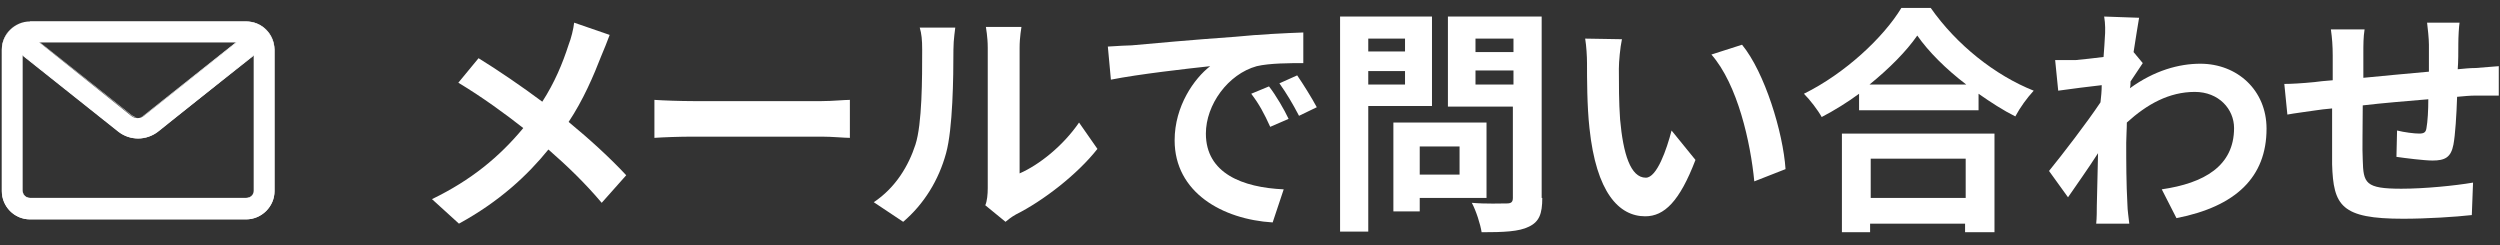
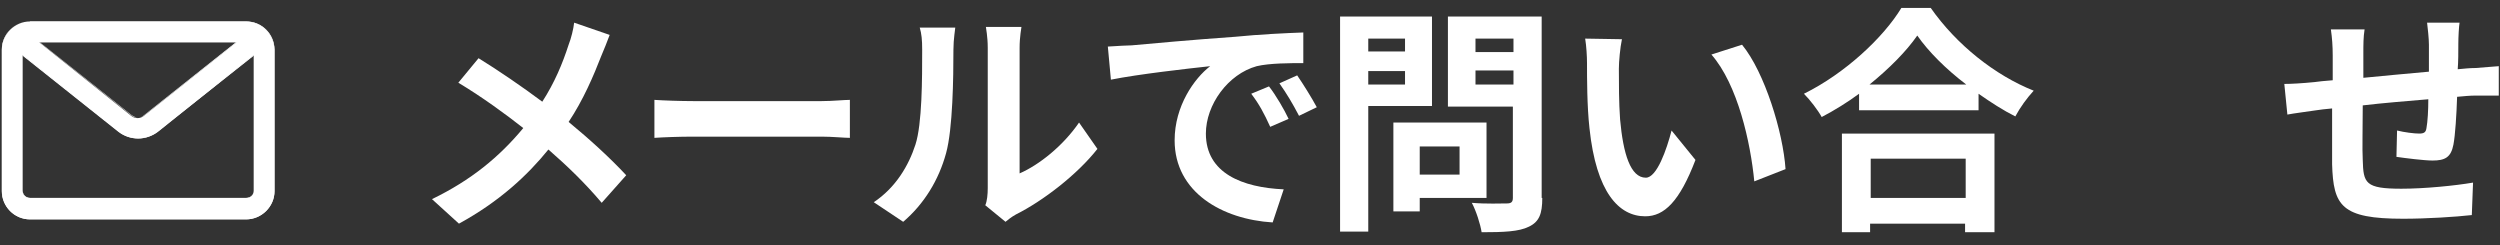
<svg xmlns="http://www.w3.org/2000/svg" version="1.1" id="レイヤー_1" x="0px" y="0px" viewBox="0 0 408 40" style="enable-background:new 0 0 408 40;" xml:space="preserve">
  <rect x="0" y="0" width="408" height="40" fill="#333333" stroke="none" />
  <style type="text/css">
	.st0{fill:#FFFFFF;}
</style>
  <g>
    <g>
      <g>
        <path class="st0" d="M40.1,3.5H4.9c-2.5,0-4.6,2.1-4.6,4.6v23.1c0,2.5,2.1,4.6,4.6,4.6h35.3c2.5,0,4.6-2.1,4.6-4.6V8.1     C44.7,5.5,42.7,3.5,40.1,3.5z M38.6,6.9l-15.1,12c-0.6,0.5-1.5,0.5-2.1,0l-15-12H38.6z M41.4,31.1c0,0.7-0.5,1.2-1.2,1.2H4.9     c-0.7,0-1.2-0.5-1.2-1.2V9l15.7,12.5c0.9,0.7,2,1.1,3.2,1.1c1.1,0,2.3-0.4,3.2-1.1L41.4,9V31.1L41.4,31.1z" />
        <path class="st0" d="M40.1,35.8H4.9c-2.6,0-4.6-2.1-4.6-4.6V8.1c0-2.6,2.1-4.6,4.6-4.6h35.3c2.6,0,4.6,2.1,4.6,4.6v23.1     C44.8,33.7,42.7,35.8,40.1,35.8z M4.9,3.5c-2.5,0-4.5,2-4.5,4.5v23.1c0,2.5,2,4.5,4.5,4.5h35.3c2.5,0,4.5-2,4.5-4.5v-23     c0-2.5-2-4.5-4.5-4.5H4.9V3.5z M40.1,32.4H4.9c-0.7,0-1.2-0.6-1.2-1.2V8.9l15.8,12.5c0.9,0.7,2,1.1,3.1,1.1s2.2-0.4,3.1-1.1     L41.4,8.9v22.2C41.4,31.8,40.8,32.4,40.1,32.4z M3.7,9.1v22c0,0.6,0.5,1.2,1.2,1.2h35.3c0.6,0,1.2-0.5,1.2-1.2v-22L25.7,21.5     c-0.9,0.7-2,1.1-3.2,1.1s-2.3-0.4-3.2-1.1L3.7,9.1z M22.5,19.2c-0.4,0-0.8-0.1-1.1-0.4L6.3,6.8h32.5l-15.2,12     C23.3,19.1,22.9,19.2,22.5,19.2z M6.5,6.9l15,11.9c0.3,0.2,0.7,0.4,1,0.4c0.4,0,0.7-0.1,1-0.4l15-11.9L6.5,6.9z" />
      </g>
    </g>
    <g>
      <path class="st0" d="M98.1,9.2c-1.2,3.1-2.9,7.1-5.3,10.7c3.4,2.8,6.7,5.8,9.4,8.7l-4,4.5c-2.7-3.2-5.6-6-8.7-8.7    c-3.4,4.2-8,8.5-14.6,12.1l-4.4-4c6.4-3.1,11-6.9,14.9-11.6c-2.8-2.2-6.6-5-10.6-7.4l3.3-4c3.1,1.9,7.2,4.7,10.4,7.1    c2-3.1,3.3-6.2,4.3-9.3c0.4-1,0.8-2.6,0.9-3.6l5.8,2C99.2,6.5,98.5,8.3,98.1,9.2z" />
      <path class="st0" d="M113.1,16.5h21c1.8,0,3.6-0.2,4.6-0.2v6.2c-0.9,0-2.9-0.2-4.6-0.2h-21c-2.2,0-4.9,0.1-6.3,0.2v-6.2    C108.2,16.4,111.1,16.5,113.1,16.5z" />
      <path class="st0" d="M149.4,23.6c1.1-3.4,1.1-10.8,1.1-15.5c0-1.6-0.1-2.6-0.4-3.6h5.8c0,0.2-0.3,1.9-0.3,3.6    c0,4.6-0.1,12.9-1.2,16.9c-1.2,4.4-3.6,8.3-7,11.2l-4.8-3.2C146.2,30.6,148.3,27,149.4,23.6z M161.2,30.7V7.8    c0-1.8-0.3-3.3-0.3-3.4h5.8c0,0.1-0.3,1.6-0.3,3.4v20.5c3.2-1.4,7.1-4.5,9.7-8.3l3,4.3c-3.3,4.2-8.9,8.5-13.3,10.7    c-0.9,0.5-1.3,0.9-1.7,1.2l-3.3-2.7C161.1,32.8,161.2,31.7,161.2,30.7z" />
      <path class="st0" d="M184.7,7.4c3.3-0.3,9.8-0.9,16.9-1.4c4-0.4,8.3-0.6,11.1-0.7v5c-2.1,0-5.5,0-7.6,0.5c-4.7,1.3-8.3,6.3-8.3,11    c0,6.5,6,8.8,12.7,9.1l-1.8,5.4c-8.2-0.5-16-4.9-16-13.4c0-5.6,3.2-10.1,5.8-12.1c-3.7,0.4-11.7,1.3-16.2,2.2l-0.5-5.4    C182.5,7.5,184,7.4,184.7,7.4z M210.3,19.4l-3,1.3c-1-2.2-1.8-3.7-3.1-5.4l2.9-1.2C208.2,15.5,209.6,17.9,210.3,19.4z M214.9,17.5    l-2.9,1.4c-1.1-2.1-2-3.6-3.2-5.3l2.9-1.3C212.6,13.6,214.1,16,214.9,17.5z" />
      <path class="st0" d="M223.3,17.3v20.5h-4.6V2.7h15v14.6C233.7,17.3,223.3,17.3,223.3,17.3z M223.3,6.3v2.1h6V6.3H223.3z     M229.3,13.8v-2.2h-6v2.2H229.3z M231.7,32.3v2.2h-4.3V20h15.2v12.3H231.7z M231.7,23.9v4.6h6.5v-4.6H231.7z M251.7,32.3    c0,2.6-0.5,3.9-2.2,4.7c-1.6,0.8-4.1,0.9-7.7,0.9c-0.2-1.3-0.9-3.5-1.6-4.8c2.3,0.2,4.9,0.1,5.7,0.1c0.7,0,1-0.2,1-0.9V17.4h-10.6    V2.7h15.3v29.6H251.7z M240.8,6.3v2.2h6.2V6.3H240.8z M247,13.8v-2.3h-6.2v2.3H247z" />
      <path class="st0" d="M264.2,11.2c0,2.5,0,5.5,0.2,8.3c0.5,5.6,1.7,9.5,4.2,9.5c1.8,0,3.4-4.6,4.2-7.7l3.9,4.8    c-2.6,6.8-5.1,9.2-8.2,9.2c-4.3,0-8-3.9-9.1-14.4c-0.4-3.6-0.4-8.2-0.4-10.6c0-1.1-0.1-2.8-0.3-4l6,0.1    C264.4,7.8,264.2,10.1,264.2,11.2z M291.4,27.6l-5.1,2c-0.6-6.3-2.7-15.8-7-20.7l5-1.6C288,11.8,291,21.6,291.4,27.6z" />
      <path class="st0" d="M315.1,1.3c4.2,6,10.5,11,16.8,13.5c-1.1,1.2-2.2,2.7-3,4.2c-2-1-4-2.3-6-3.7V18h-19.5v-2.7    c-1.9,1.4-4,2.7-6.1,3.8c-0.6-1.1-1.9-2.8-2.9-3.8c6.7-3.3,13-9.2,15.9-14C310.3,1.3,315.1,1.3,315.1,1.3z M300.7,21.8h24.8v16.1    h-4.8v-1.4h-15.5v1.4h-4.6V21.8H300.7z M320.9,13.8c-3.3-2.5-6.2-5.4-8-8c-1.8,2.6-4.6,5.4-7.8,8H320.9z M305.3,25.9v6.4h15.5    v-6.4H305.3z" />
-       <path class="st0" d="M343.4,2.7l5.7,0.2c-0.2,1.1-0.5,3.1-0.9,5.6l1.5,1.8c-0.5,0.7-1.3,2-2,3c0,0.4,0,0.7-0.1,1.1    c4-2.9,8-4,11.5-4c6,0,10.8,4.3,10.8,10.6c0,7.9-5,12.7-14.7,14.6l-2.4-4.7c6.9-1,11.8-3.8,11.8-10c0-3.1-2.5-5.9-6.4-5.9    c-4.2,0-7.8,2-11.1,5c0,1.1-0.1,2.3-0.1,3.3c0,3.2,0,6.5,0.2,10.2c0,0.7,0.2,2.1,0.3,3h-5.4c0.1-0.9,0.1-2.3,0.1-2.9    c0.1-3.1,0.1-5.3,0.2-8.6c-1.6,2.5-3.6,5.3-4.9,7.2l-3.1-4.3c2.2-2.7,6.2-7.9,8.4-11.2c0.1-0.9,0.2-1.8,0.2-2.8    c-1.9,0.2-4.9,0.6-7.1,0.9l-0.5-5c1.1,0,2,0,3.4,0c1.1-0.1,2.9-0.3,4.5-0.5c0.1-1.5,0.2-2.6,0.2-3C343.6,5.1,343.6,3.9,343.4,2.7z    " />
      <path class="st0" d="M401.2,7.1c0,1.5,0,2.9-0.1,4.2c1.1-0.1,2-0.2,2.9-0.2c1.1-0.1,2.6-0.2,3.8-0.3v4.8c-0.7,0-2.7,0-3.8,0    c-0.9,0-1.9,0.1-3,0.2c-0.1,3-0.3,6.2-0.6,7.8c-0.4,2.1-1.4,2.6-3.4,2.6c-1.4,0-4.5-0.4-5.9-0.6l0.1-4.3c1.2,0.3,2.8,0.5,3.6,0.5    c0.8,0,1.1-0.2,1.2-0.9c0.2-1.1,0.3-2.9,0.3-4.7c-3.5,0.3-7.3,0.6-10.7,1c0,3.6-0.1,7.2,0,8.9c0.1,3.8,0.4,4.7,6.3,4.7    c3.8,0,8.8-0.5,11.7-1l-0.2,5.3c-2.6,0.3-7.4,0.6-11.2,0.6c-10.1,0-11.4-2.1-11.6-8.9c0-1.7,0-5.5,0-9.1c-1.1,0.1-2,0.2-2.6,0.3    c-1.3,0.2-3.7,0.5-4.7,0.7l-0.5-5c1.1,0,2.9-0.1,4.9-0.3c0.7-0.1,1.7-0.2,3-0.3c0-1.8,0-3.3,0-4c0-1.6-0.1-2.9-0.3-4.3h5.5    c-0.2,1.3-0.2,2.4-0.2,4.1c0,0.9,0,2.2,0,3.8c3.3-0.3,7.1-0.7,10.7-1V7.3c0-1-0.2-2.8-0.3-3.6h5.3C401.3,4.3,401.2,6,401.2,7.1z" />
    </g>
  </g>
</svg>